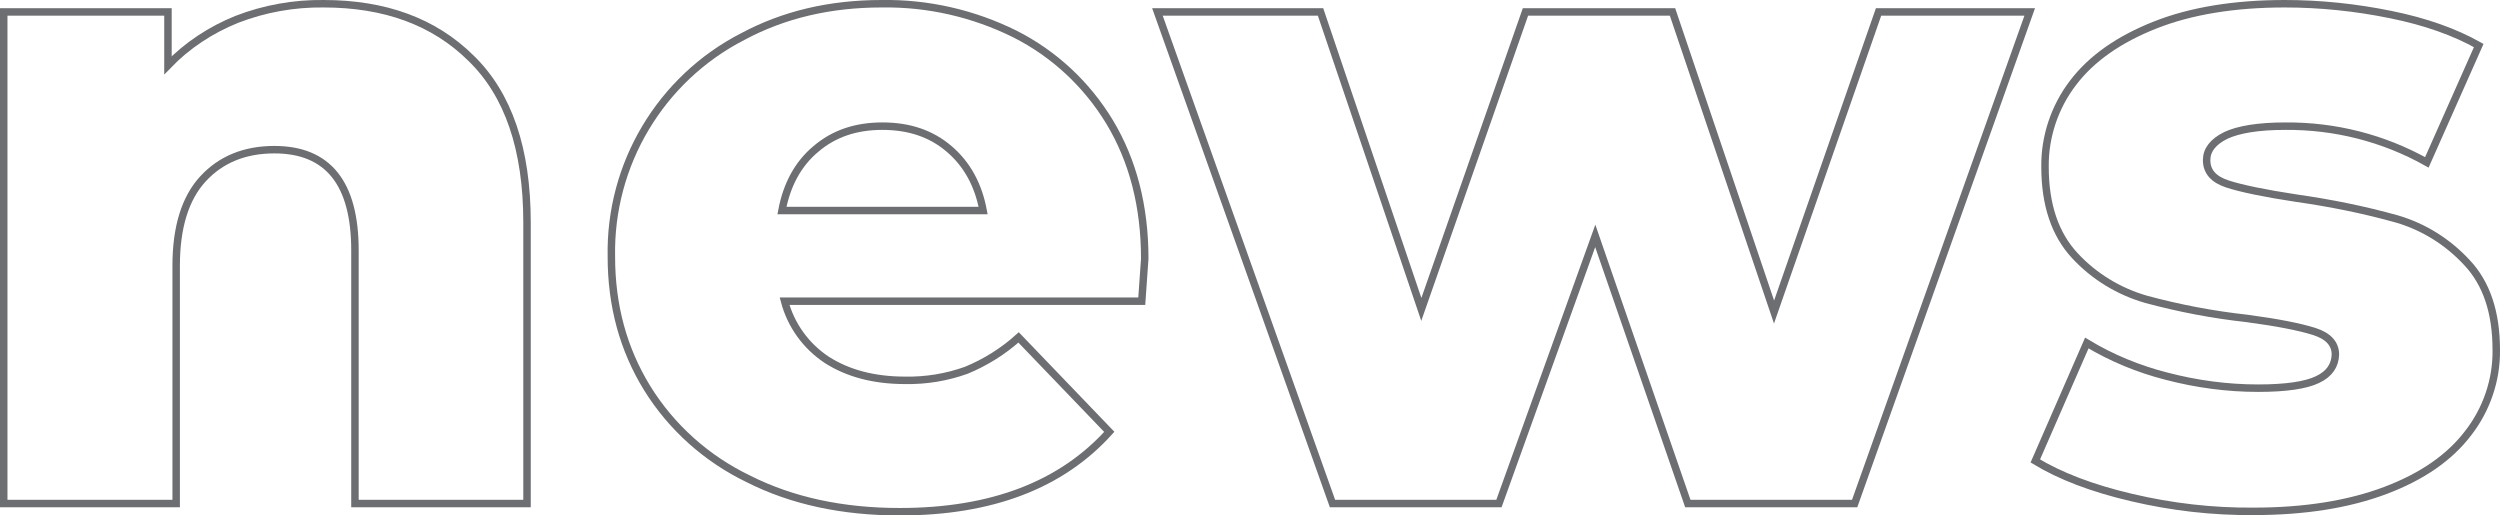
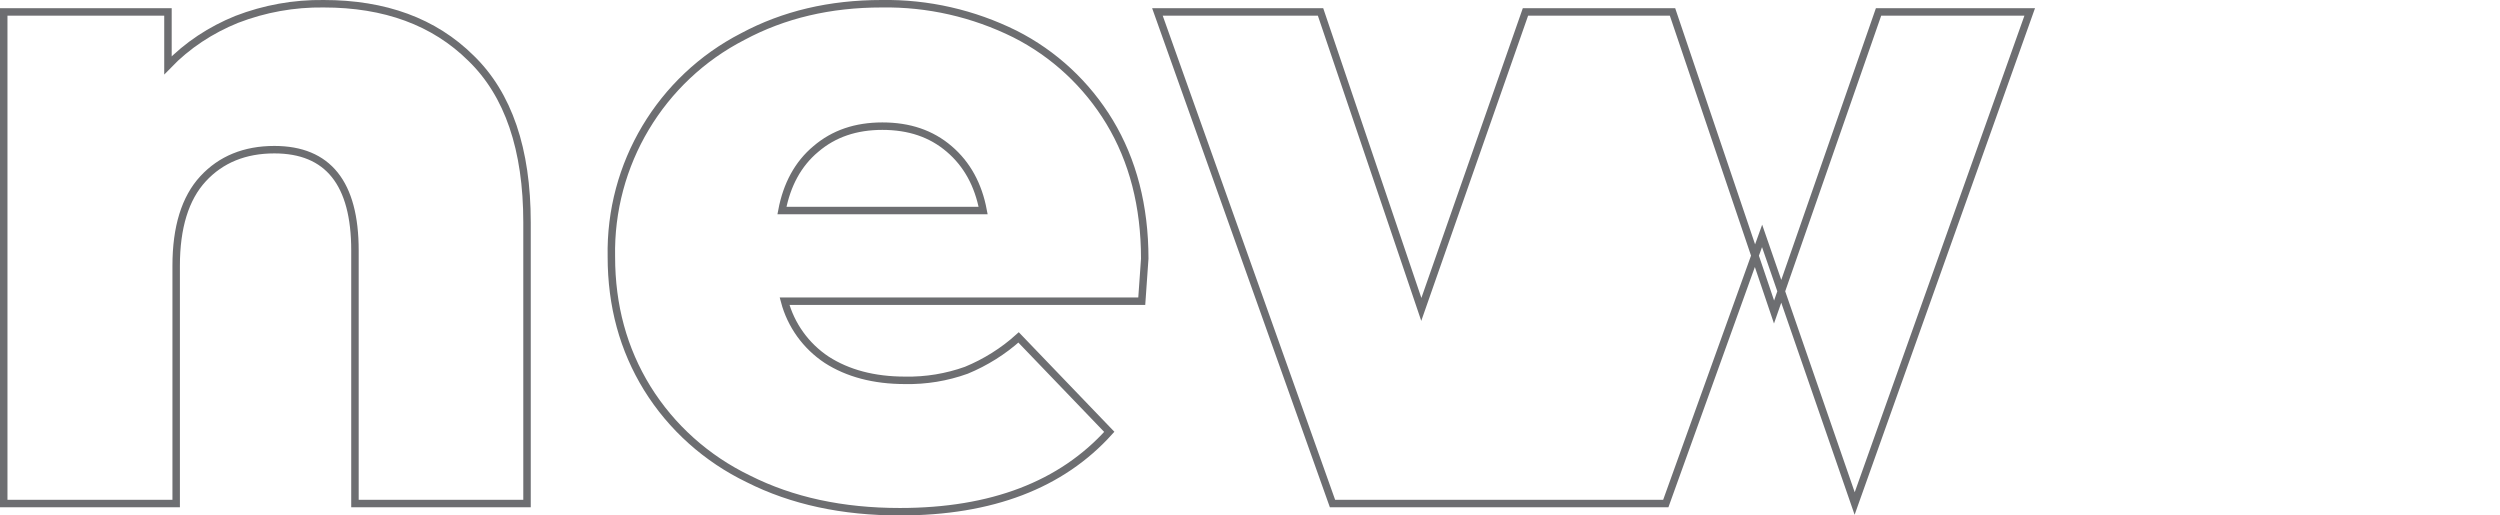
<svg xmlns="http://www.w3.org/2000/svg" version="1.1" id="Layer_1" x="0px" y="0px" viewBox="0 0 669.8 138.1" style="enable-background:new 0 0 669.8 138.1;" xml:space="preserve">
  <style type="text/css">
	.st0{fill:none;stroke:#6D6E71;stroke-width:2;stroke-miterlimit:10;}
</style>
  <g id="Layer_2_00000181795186380075229780000015521092601842071937_">
    <g id="GRAPHICS">
      <path class="st0" d="M126.2,15.6c10,9.7,15,24.4,15,44v75.3H95.1V67.1c0-18-7.2-27-21.6-27c-7.9,0-14.3,2.6-19.1,7.8    s-7.2,13-7.2,23.3v63.7H1V3.2h44v14.3C50.2,12.1,56.5,8,63.4,5.2C70.9,2.3,78.8,0.9,86.7,1C103.1,1,116.3,5.8,126.2,15.6z" />
      <path class="st0" d="M305.9,80.7h-95.7c1.7,6.4,5.7,12,11.3,15.7c5.6,3.6,12.6,5.5,21,5.5c5.6,0.1,11.1-0.8,16.4-2.7    c5.1-2.1,9.9-5.1,14-8.8l24.3,25.3c-12.8,14.2-31.5,21.4-56.1,21.4c-15.4,0-28.9-2.9-40.6-8.8c-11.2-5.4-20.6-13.8-27.1-24.3    c-6.4-10.4-9.6-22.1-9.6-35.2C163.3,44,177,21.1,199,9.8C210,3.9,222.4,1,236.2,1c12.4-0.2,24.6,2.6,35.7,8.1    c10.5,5.3,19.3,13.5,25.4,23.6c6.2,10.3,9.4,22.5,9.4,36.6C306.7,69.6,306.4,73.4,305.9,80.7z M218.6,39.9    c-4.8,4-7.8,9.6-9.1,16.5h53.9c-1.3-6.9-4.3-12.4-9.1-16.5s-10.7-6.1-17.9-6.1C229.3,33.8,223.4,35.8,218.6,39.9z" />
-       <path class="st0" d="M543.8,3.2l-46.9,131.7h-44.7l-24.8-71.7l-25.8,71.7H357L310.1,3.2h43.7l27,79.7l27.9-79.7h39.4l27.2,80.4    l28-80.4L543.8,3.2z" />
-       <path class="st0" d="M571.1,133.3c-10.7-2.5-19.2-5.8-25.8-9.8l13.8-31.6c6.6,4,13.9,7,21.4,8.9c8,2.1,16.3,3.2,24.5,3.2    c7.5,0,12.8-0.8,15.9-2.3c3.2-1.5,4.7-3.8,4.8-6.7c0-2.9-1.9-5-5.7-6.2s-9.8-2.4-18.1-3.5c-9.1-1-18-2.7-26.9-5.1    c-7.3-2.1-13.9-6.1-19.1-11.7c-5.3-5.7-8-13.6-8-23.8c-0.1-8.1,2.6-16.1,7.5-22.5c5-6.6,12.4-11.7,22-15.5S598.7,1,612.1,1    c9.6,0,19.1,1,28.4,2.9c9.4,1.9,17.2,4.7,23.6,8.3l-13.9,31.3c-11.6-6.5-24.6-9.8-37.9-9.7c-7.3,0-12.6,0.9-16,2.5    c-3.4,1.7-5.1,3.9-5.1,6.6c0,3.1,1.9,5.2,5.6,6.4c3.7,1.2,9.9,2.5,18.5,3.8c9.1,1.3,18.1,3.1,27,5.6c7.1,2.1,13.5,6.1,18.6,11.6    c5.3,5.6,7.9,13.4,7.9,23.5c0.1,8-2.6,15.9-7.5,22.2c-5,6.6-12.4,11.7-22.2,15.4s-21.6,5.6-35.3,5.6    C592.7,137.1,581.7,135.8,571.1,133.3z" />
+       <path class="st0" d="M543.8,3.2l-46.9,131.7l-24.8-71.7l-25.8,71.7H357L310.1,3.2h43.7l27,79.7l27.9-79.7h39.4l27.2,80.4    l28-80.4L543.8,3.2z" />
    </g>
  </g>
</svg>